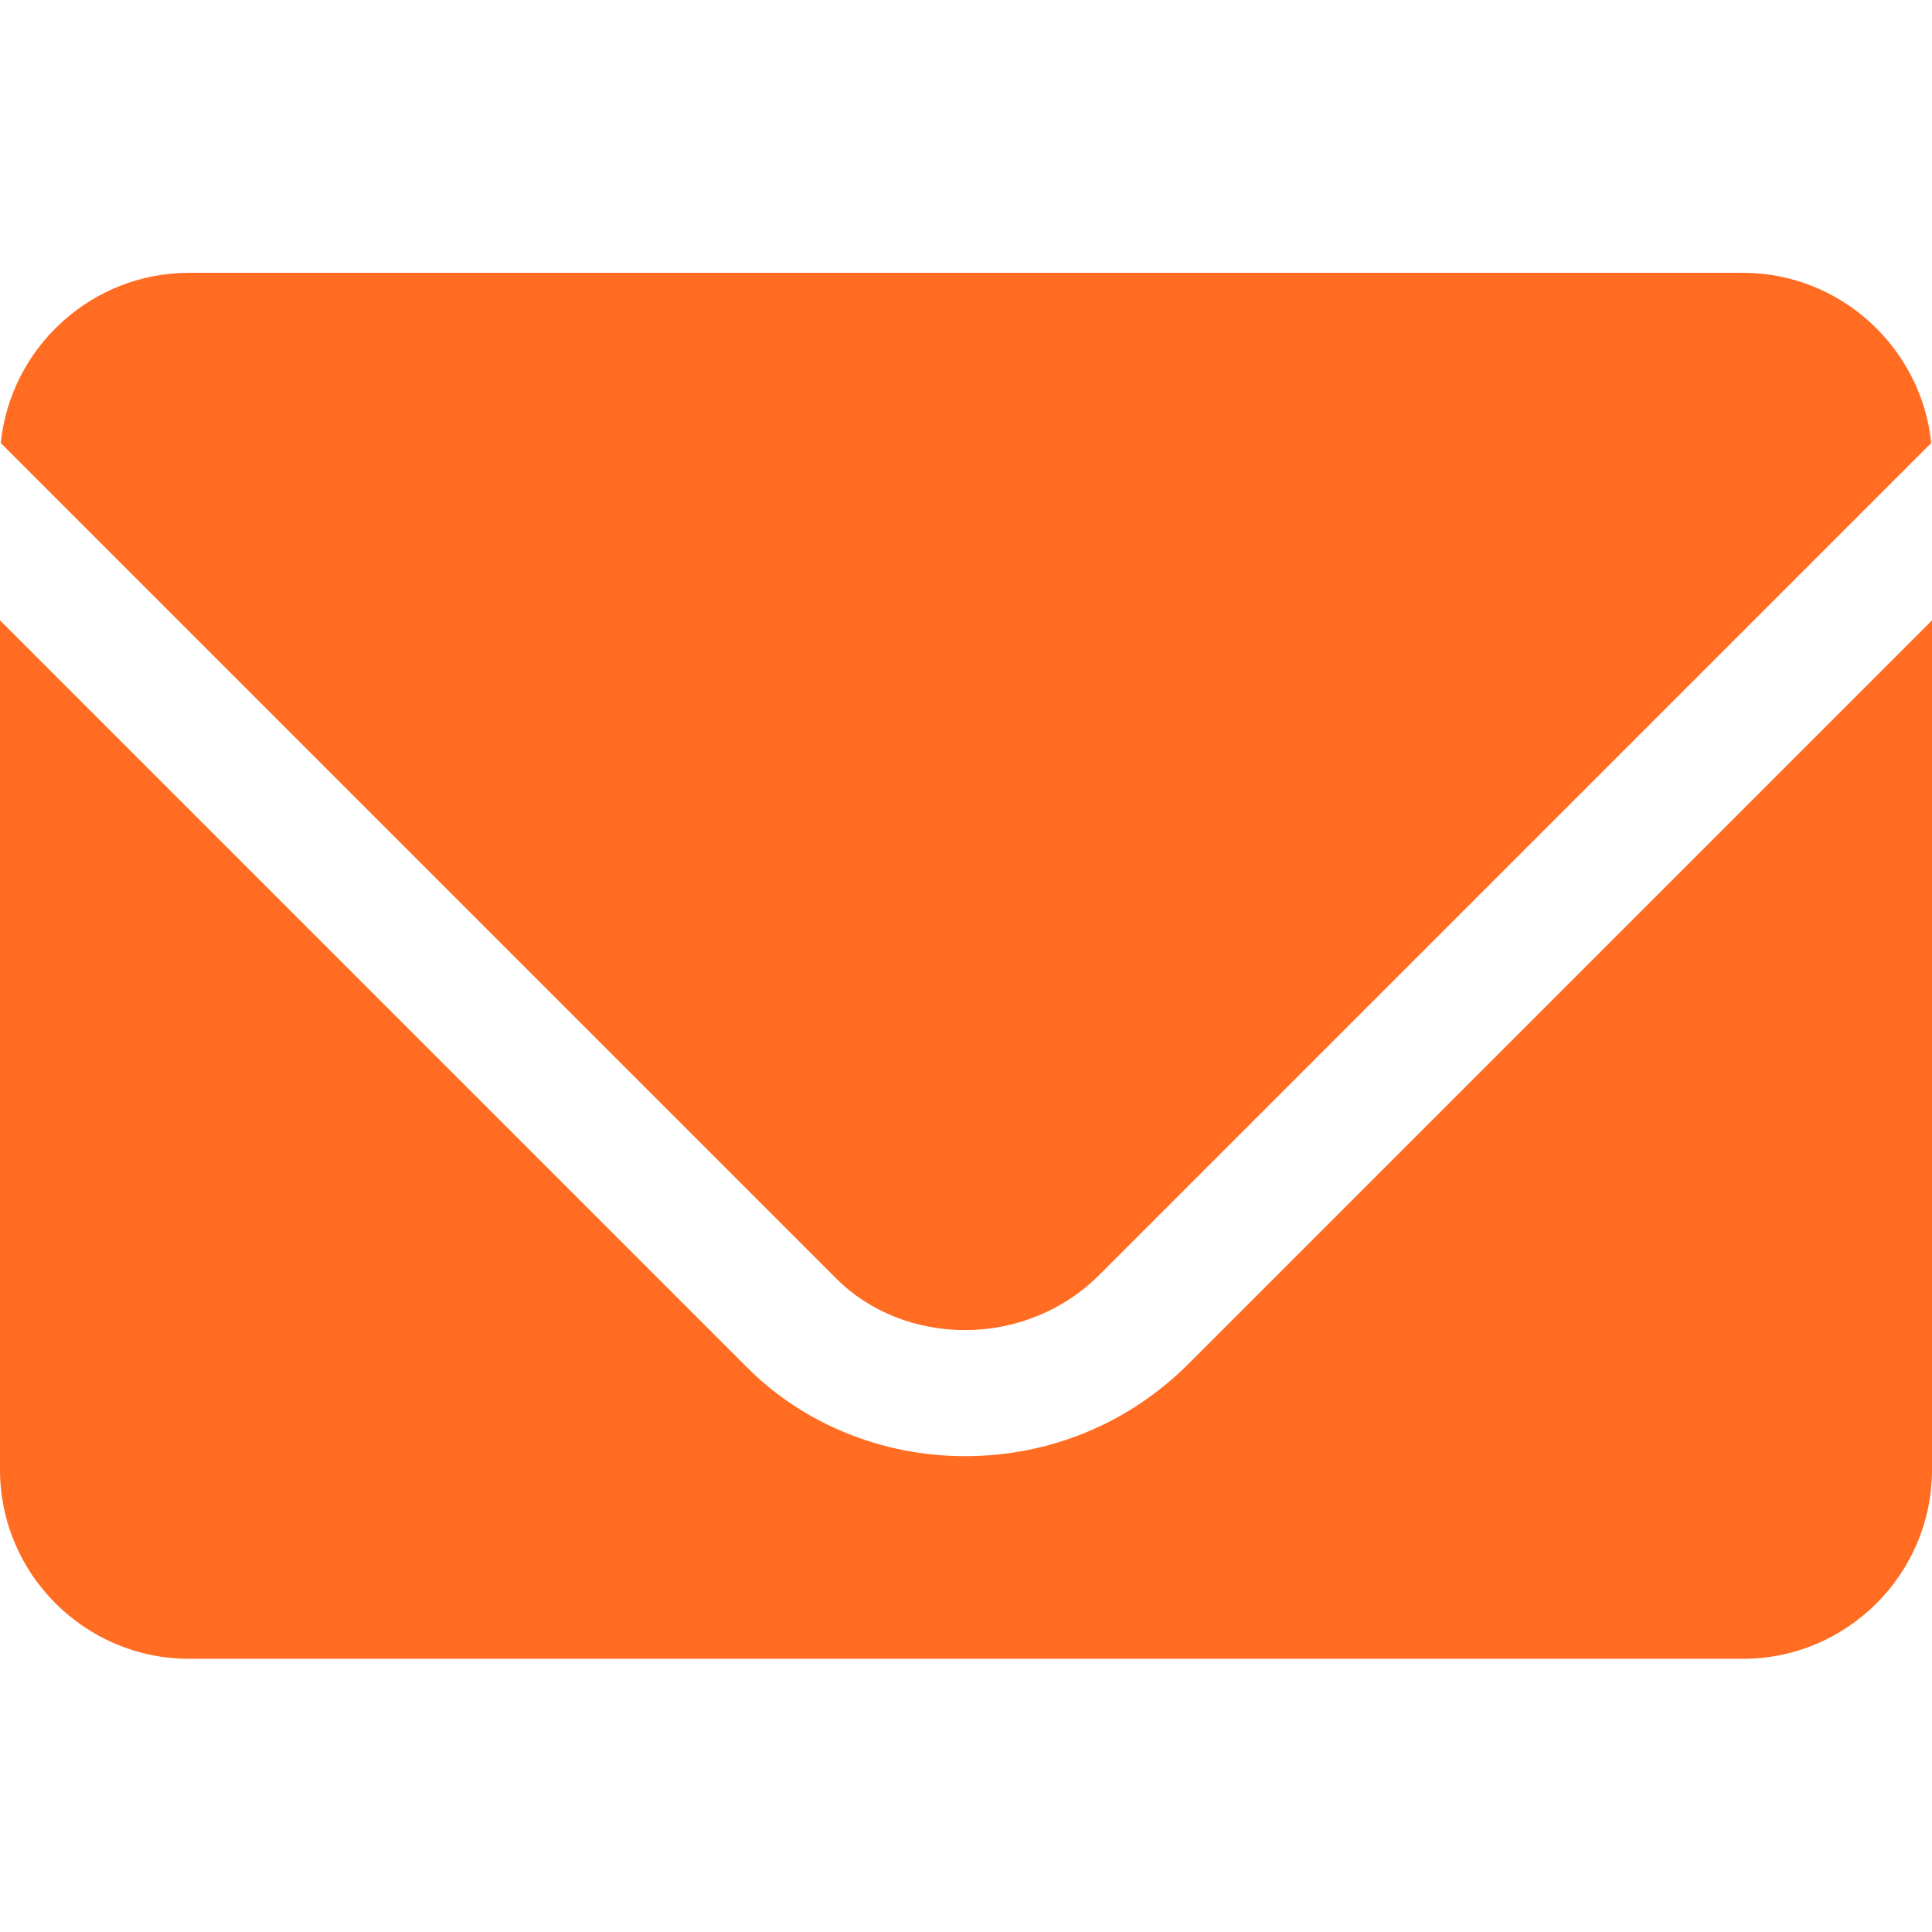
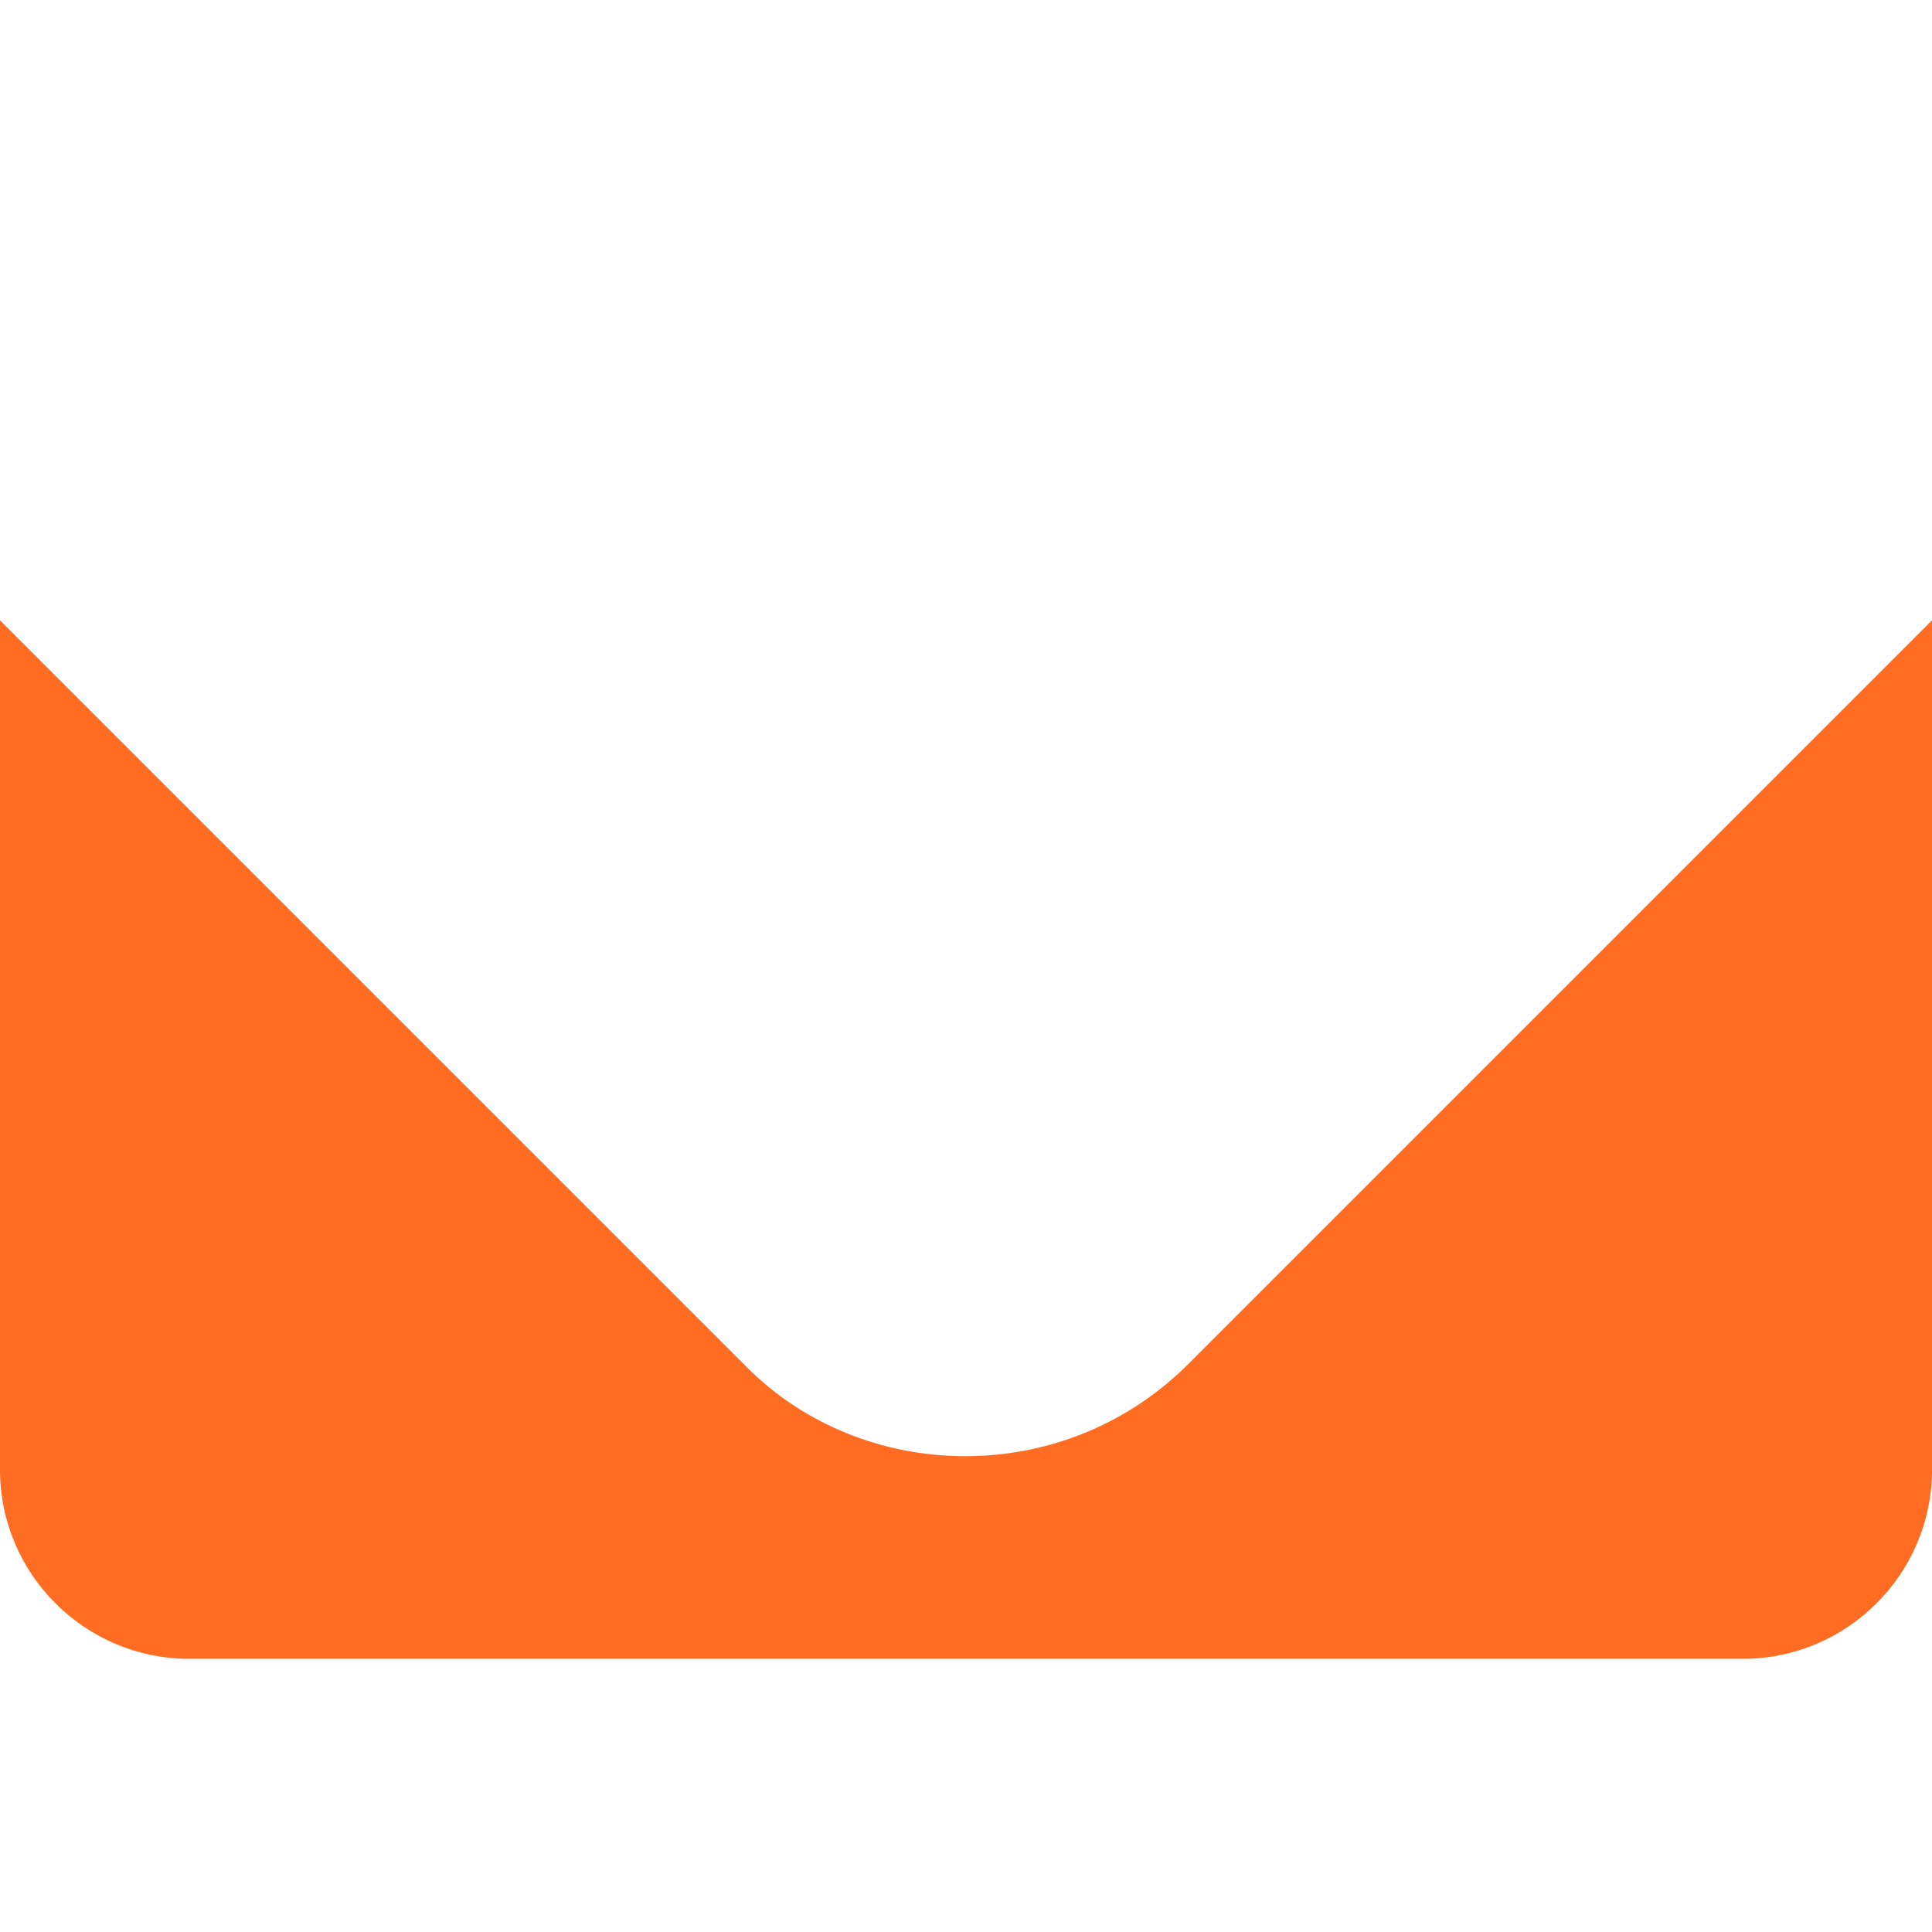
<svg xmlns="http://www.w3.org/2000/svg" version="1.1" id="Layer_1" x="0px" y="0px" viewBox="0 0 512 512" style="enable-background:new 0 0 512 512;" xml:space="preserve">
  <style type="text/css">
	.st0{fill:#FF6C22;}
</style>
  <g>
    <g>
-       <path class="st0" d="M461.9,72.3H50.1c-25.9,0-47.3,19.8-49.9,45.1l221.5,221.5c17.8,17.8,49.8,18.8,69.7-1.1l220.4-220.4    C509.2,92.2,487.8,72.3,461.9,72.3z" />
-     </g>
+       </g>
  </g>
  <g>
    <g>
      <path class="st0" d="M315,361.4c-15.8,15.8-36.8,24.5-59.3,24.5c-21.8,0-42.7-8.5-57.6-23.4L0,164.4v225.1    c0,27.6,22.5,50.1,50.1,50.1h411.8c27.6,0,50.1-22.5,50.1-50.1V164.4L315,361.4z" />
    </g>
  </g>
</svg>